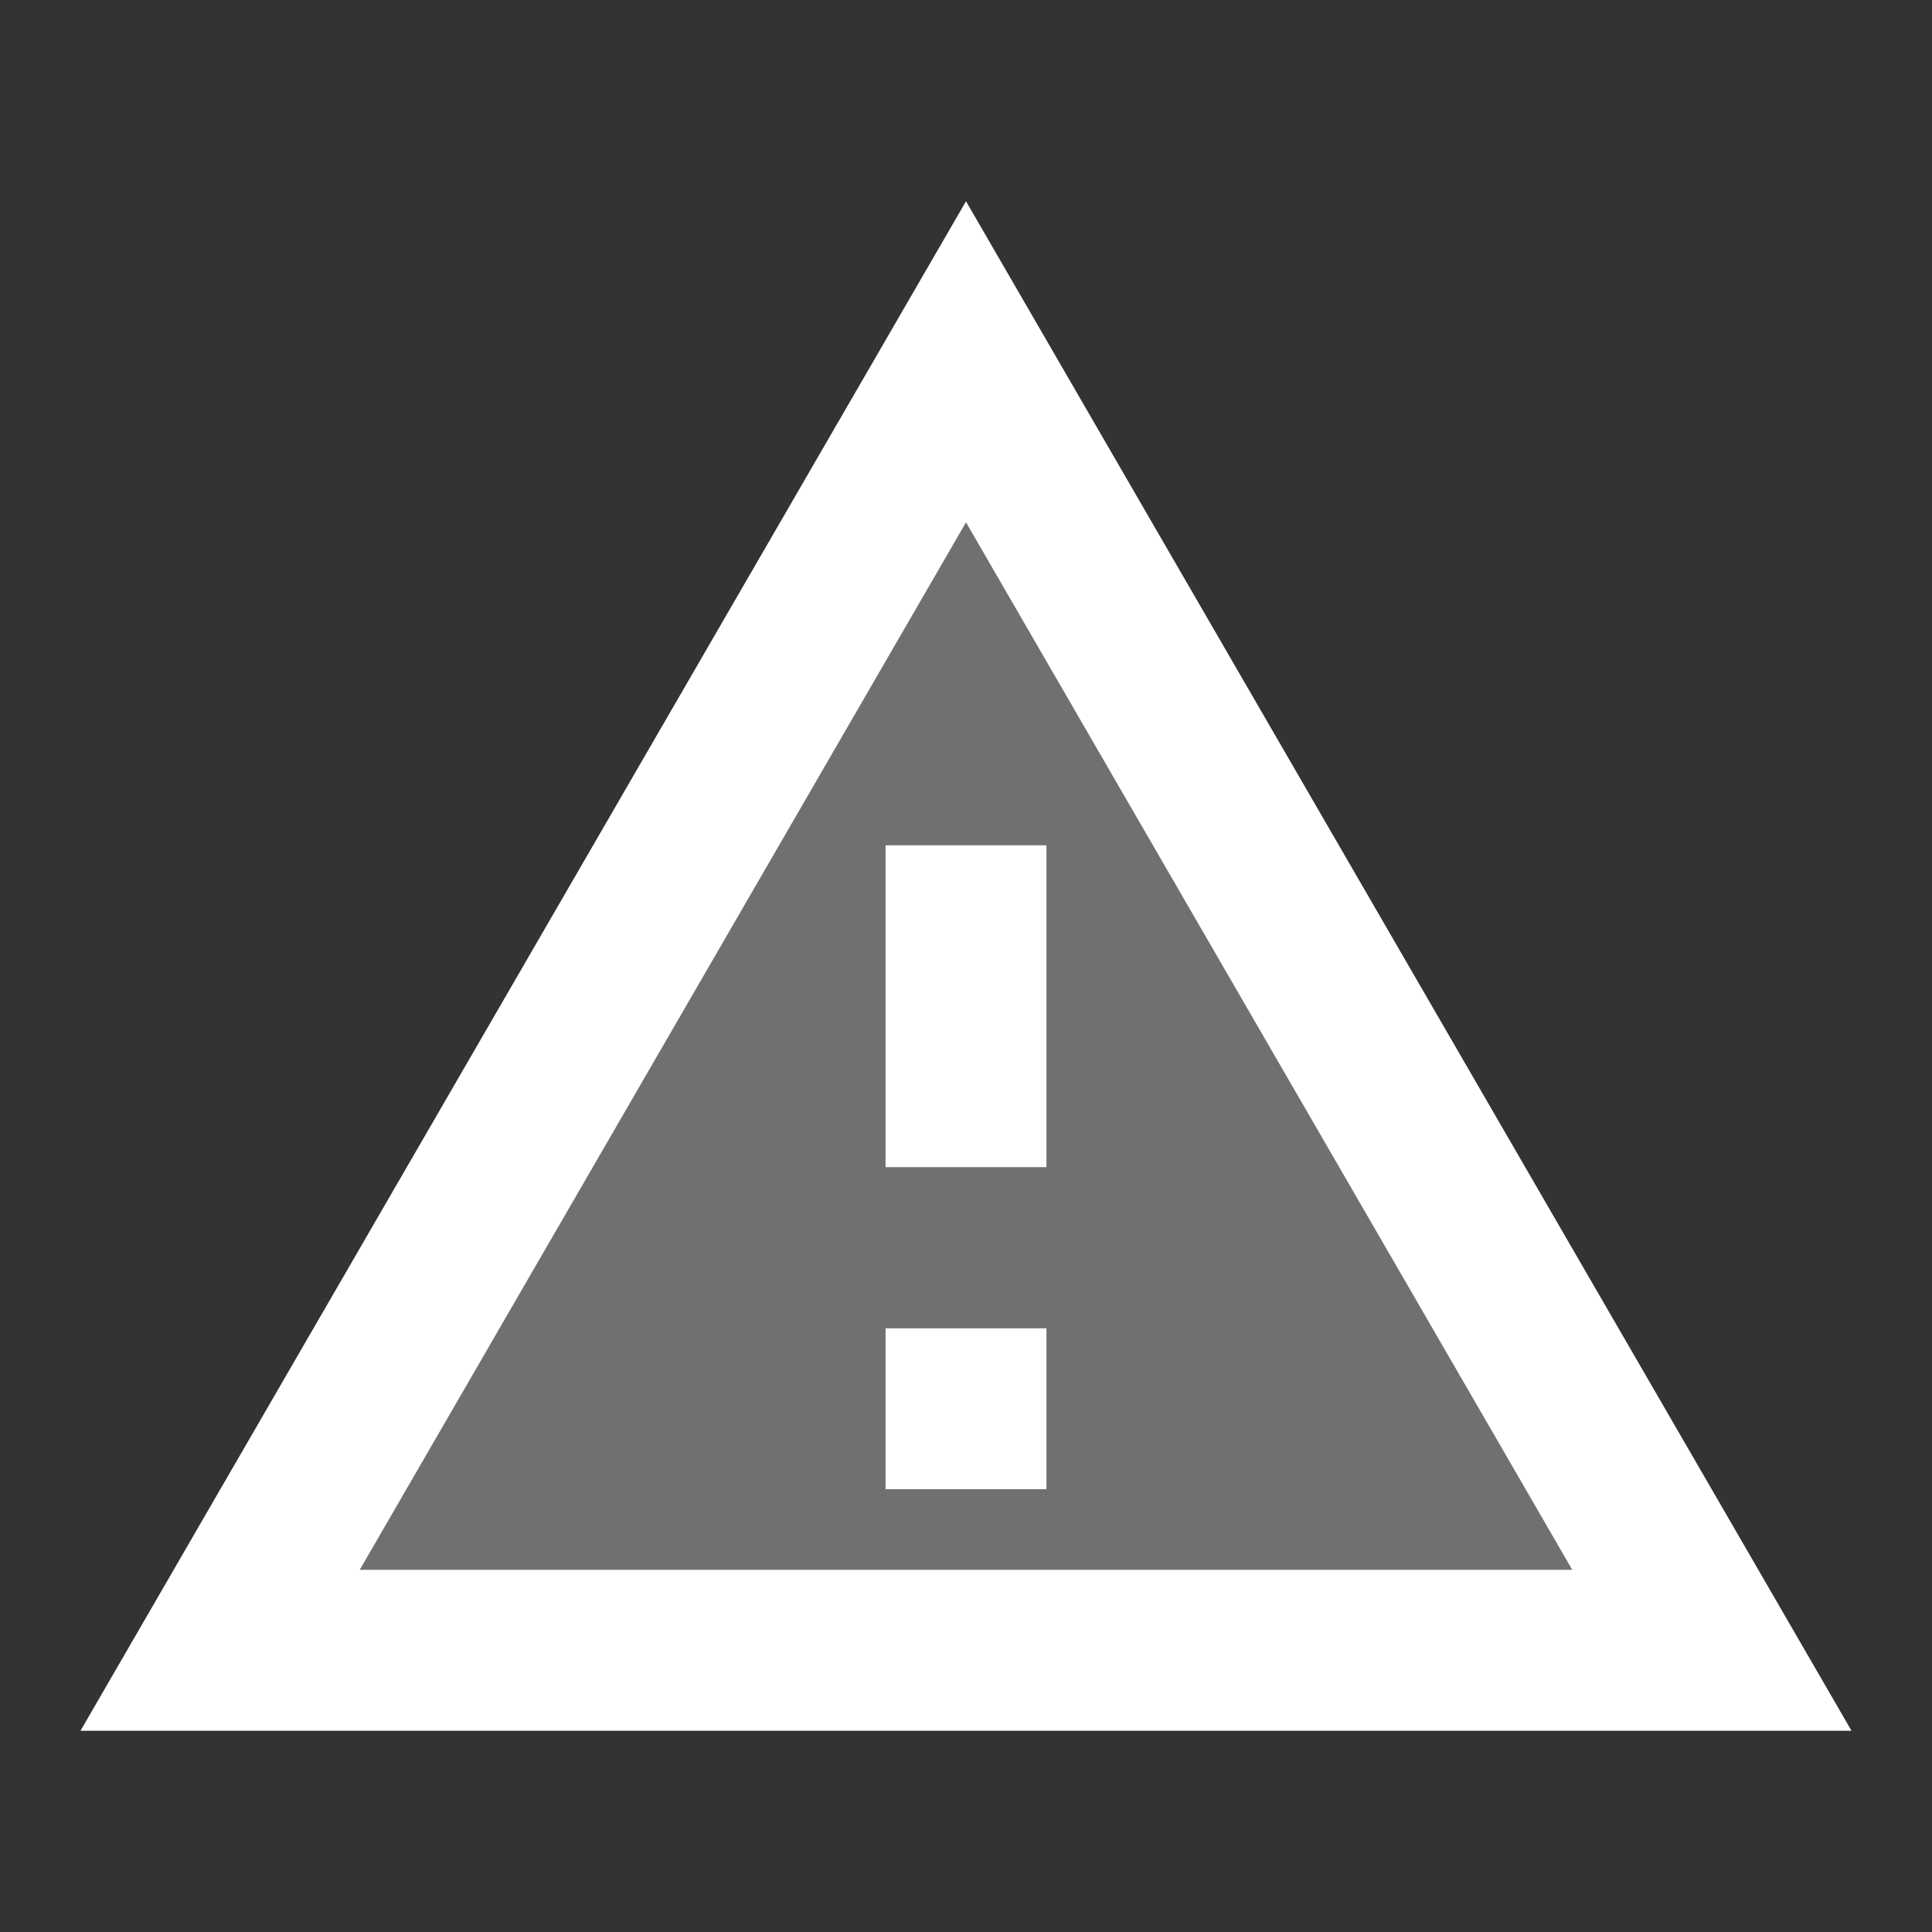
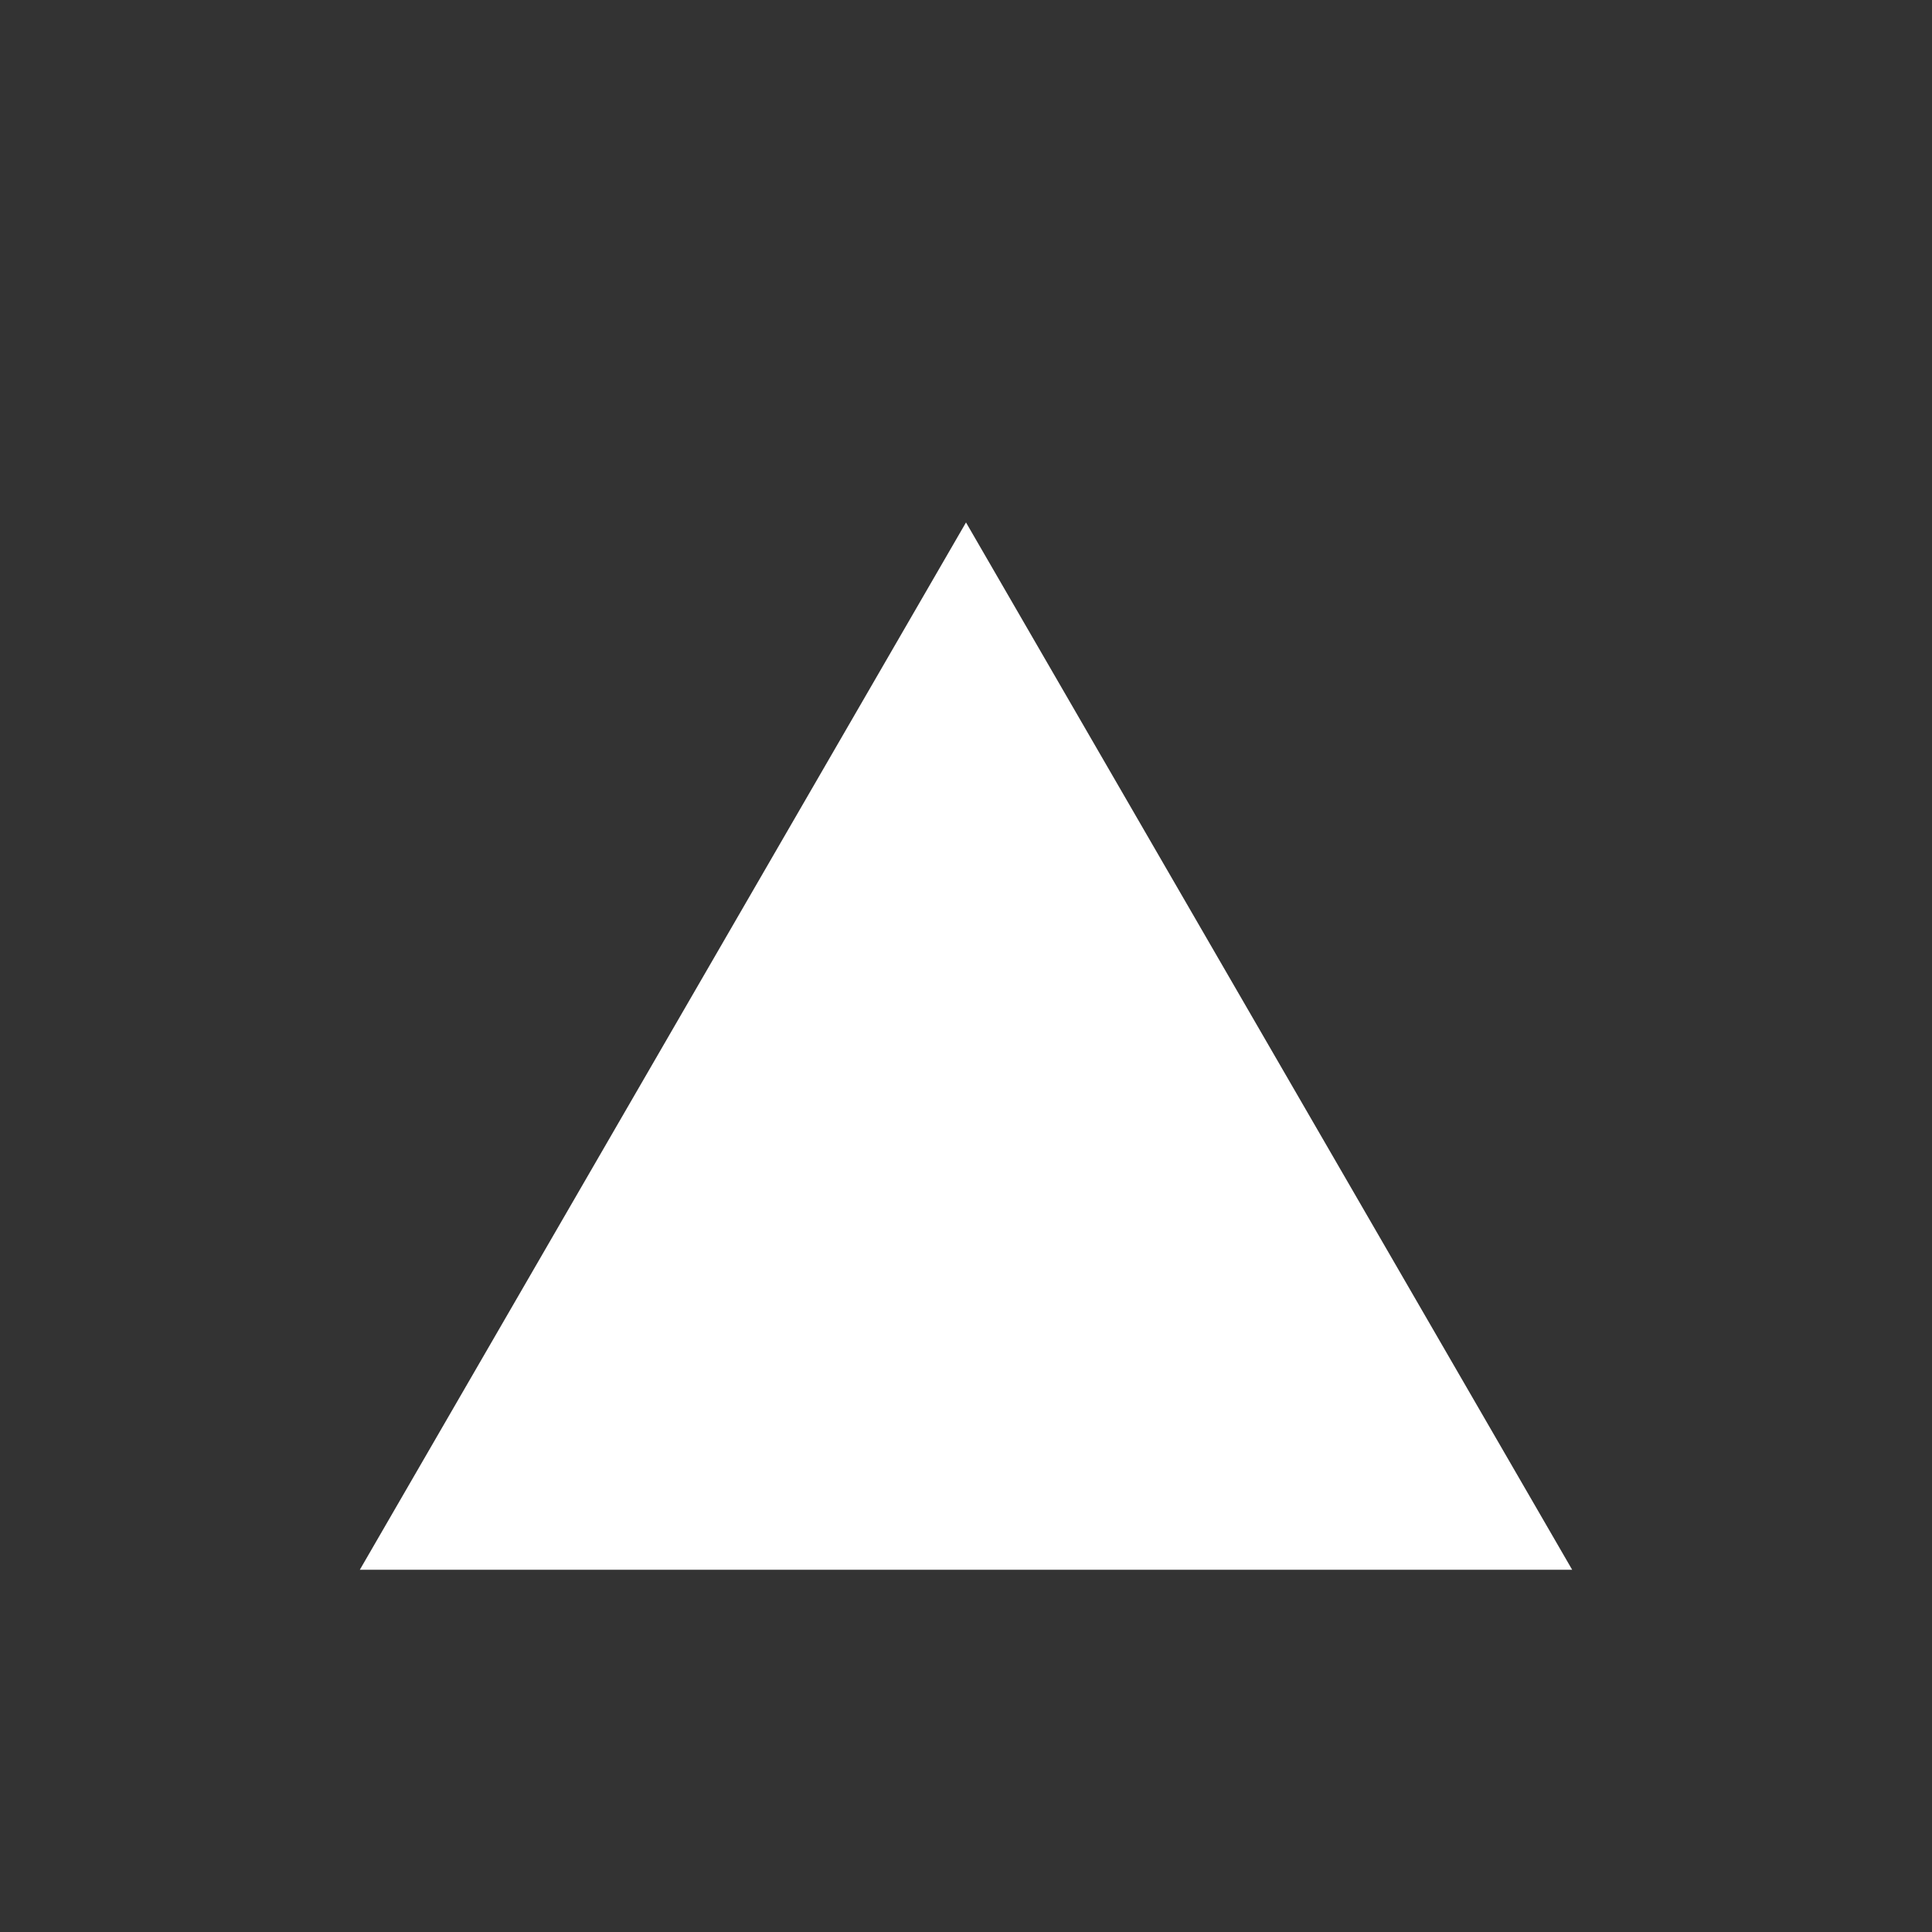
<svg xmlns="http://www.w3.org/2000/svg" id="Calque_1" viewBox="0 0 24 24">
  <rect x="0" y="0" width="24" height="24" fill="#333333" stroke="none" />
  <defs>
    <style>.cls-1,.cls-2{fill:#fff;}.cls-2{isolation:isolate;opacity:.3;}.cls-3{fill:none;}</style>
  </defs>
  <g>
    <g>
-       <path class="cls-2" d="m4.47,19.5h15.06l-7.53-13.01-7.53,13.01Zm8.53-1h-2v-2h2v2Zm0-4h-2v-4h2v4Z" />
-       <path class="cls-1" d="m1,21.5h22L12,2.5,1,21.5Zm3.47-2l7.53-13.01,7.53,13.01H4.47Zm6.53-3h2v2h-2v-2Zm0-6h2v4h-2v-4Z" />
+       <path class="cls-1" d="m1,21.5h22Zm3.47-2l7.53-13.01,7.53,13.01H4.47Zm6.53-3h2v2h-2v-2Zm0-6h2v4h-2v-4Z" />
    </g>
-     <rect class="cls-3" x="0" width="24" height="24" />
  </g>
  <rect class="cls-3" x="0" width="24" height="24" />
</svg>